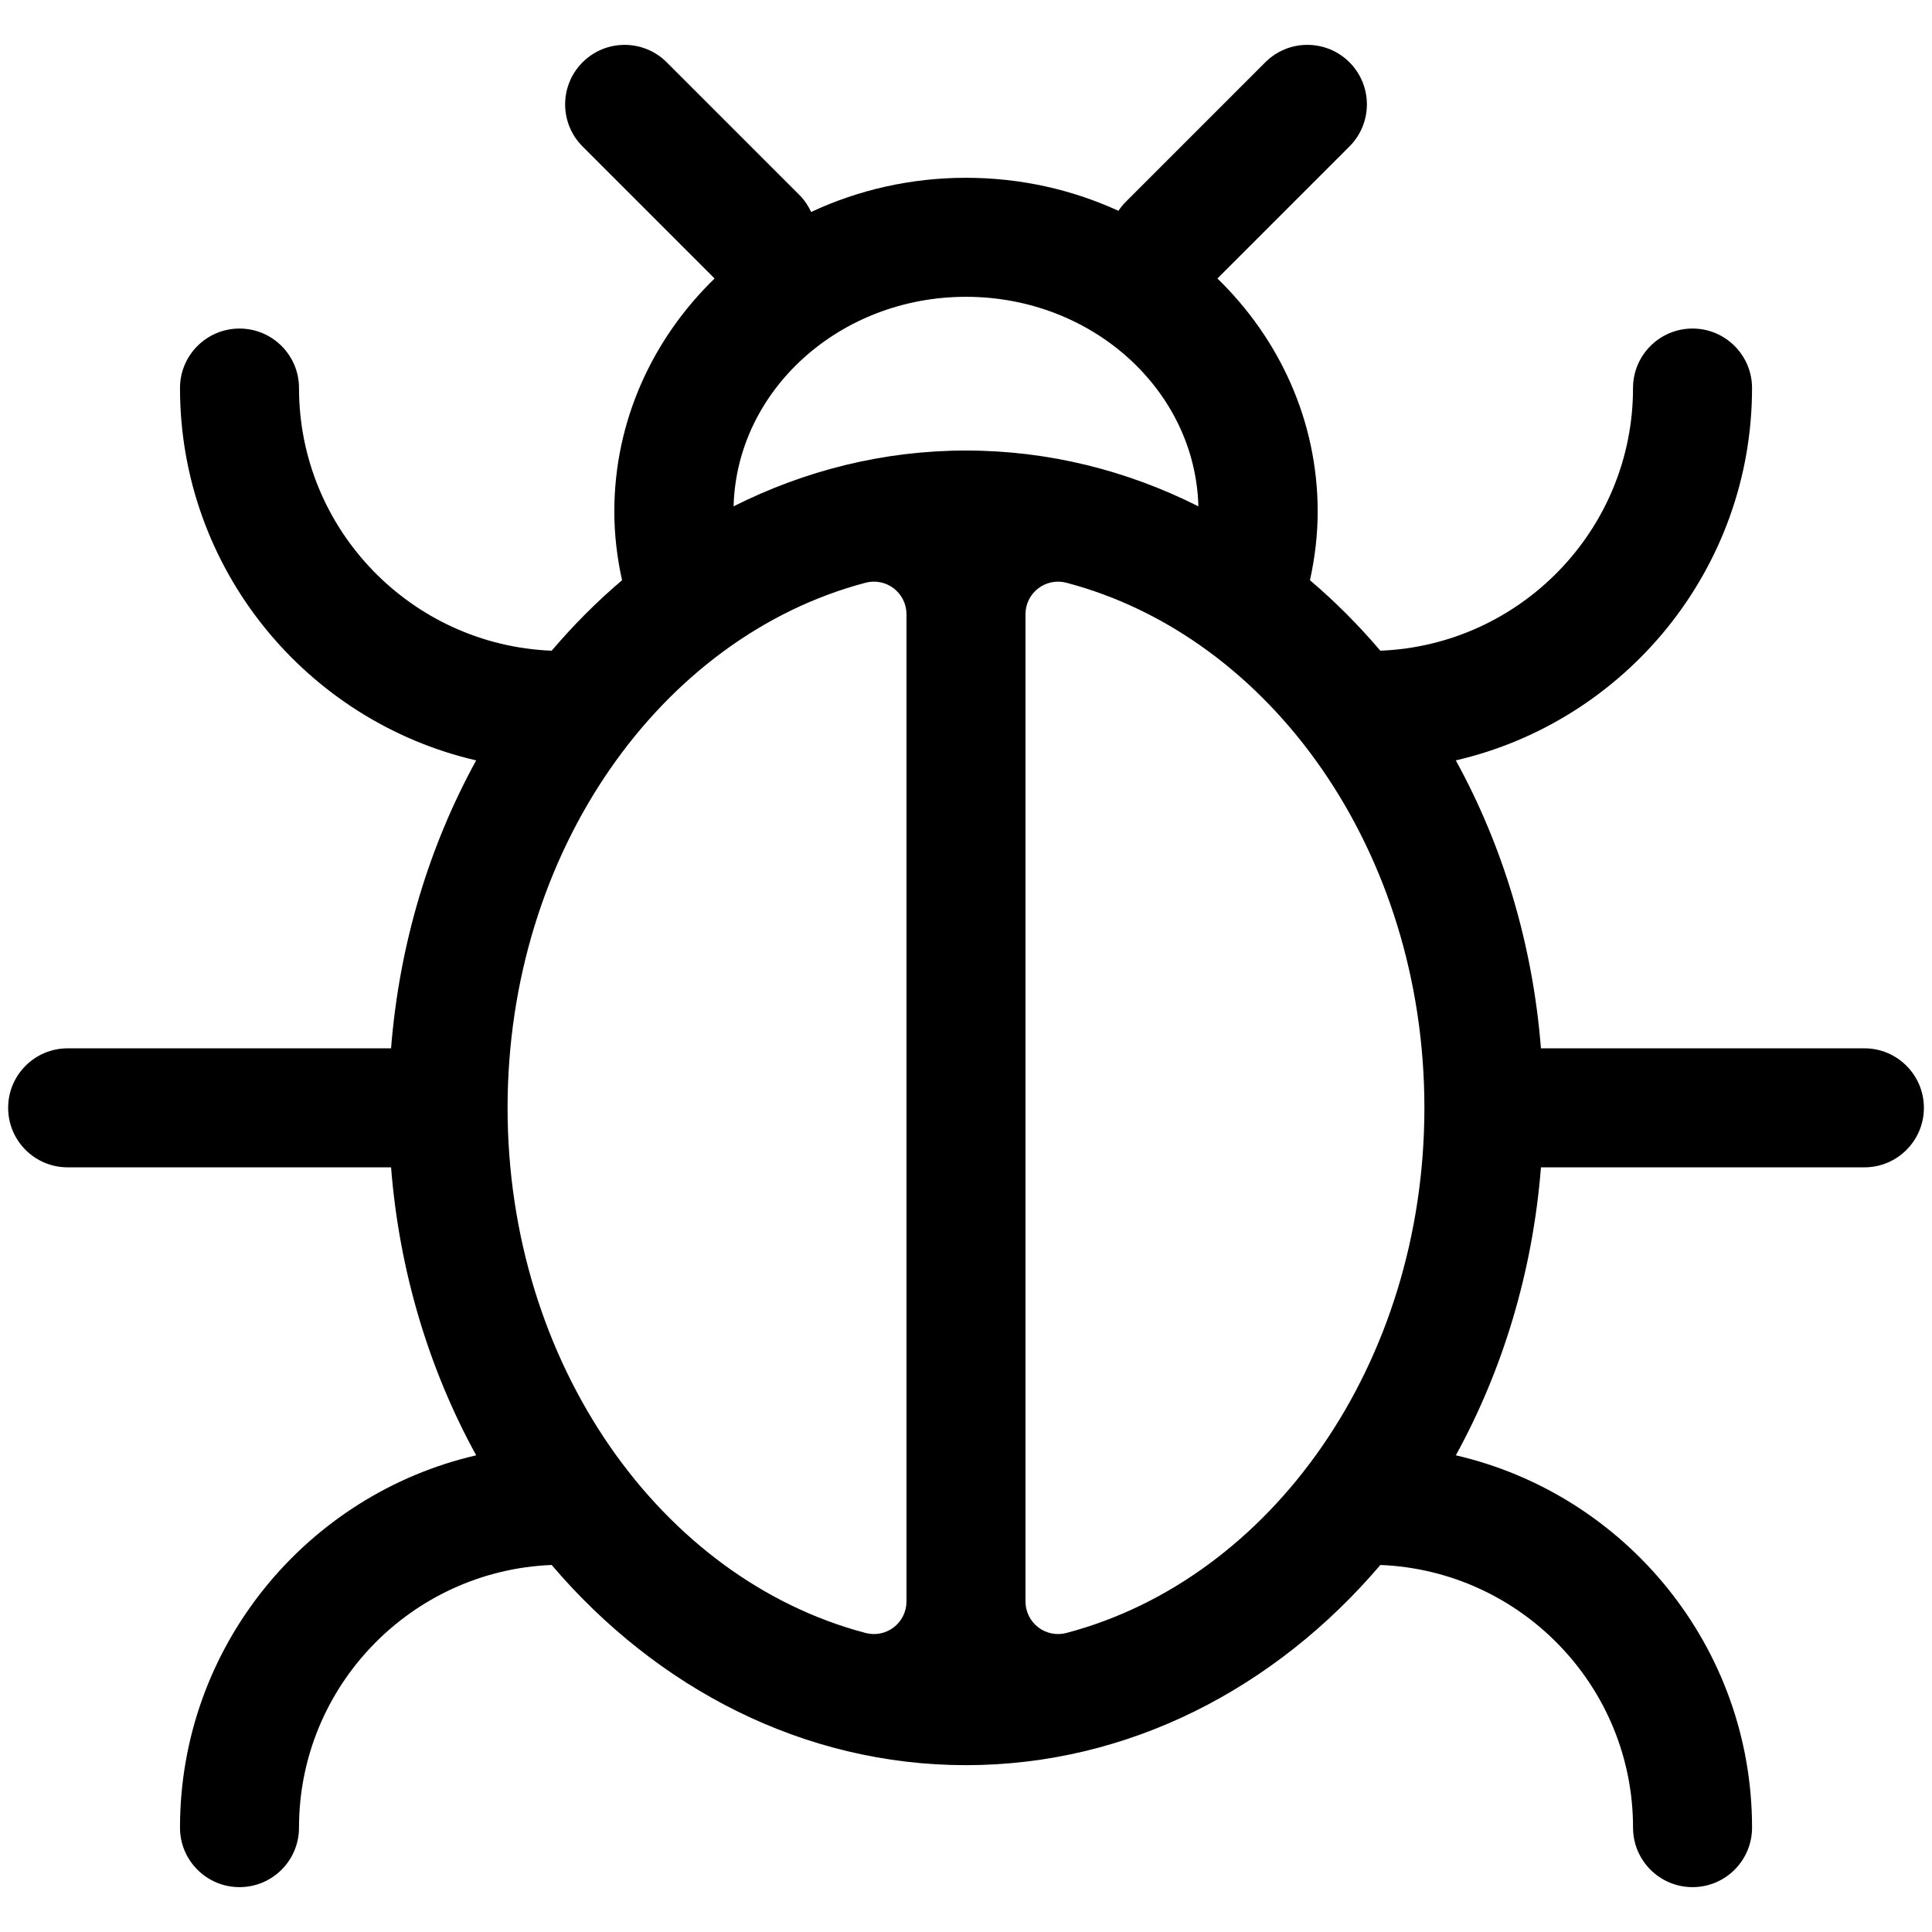
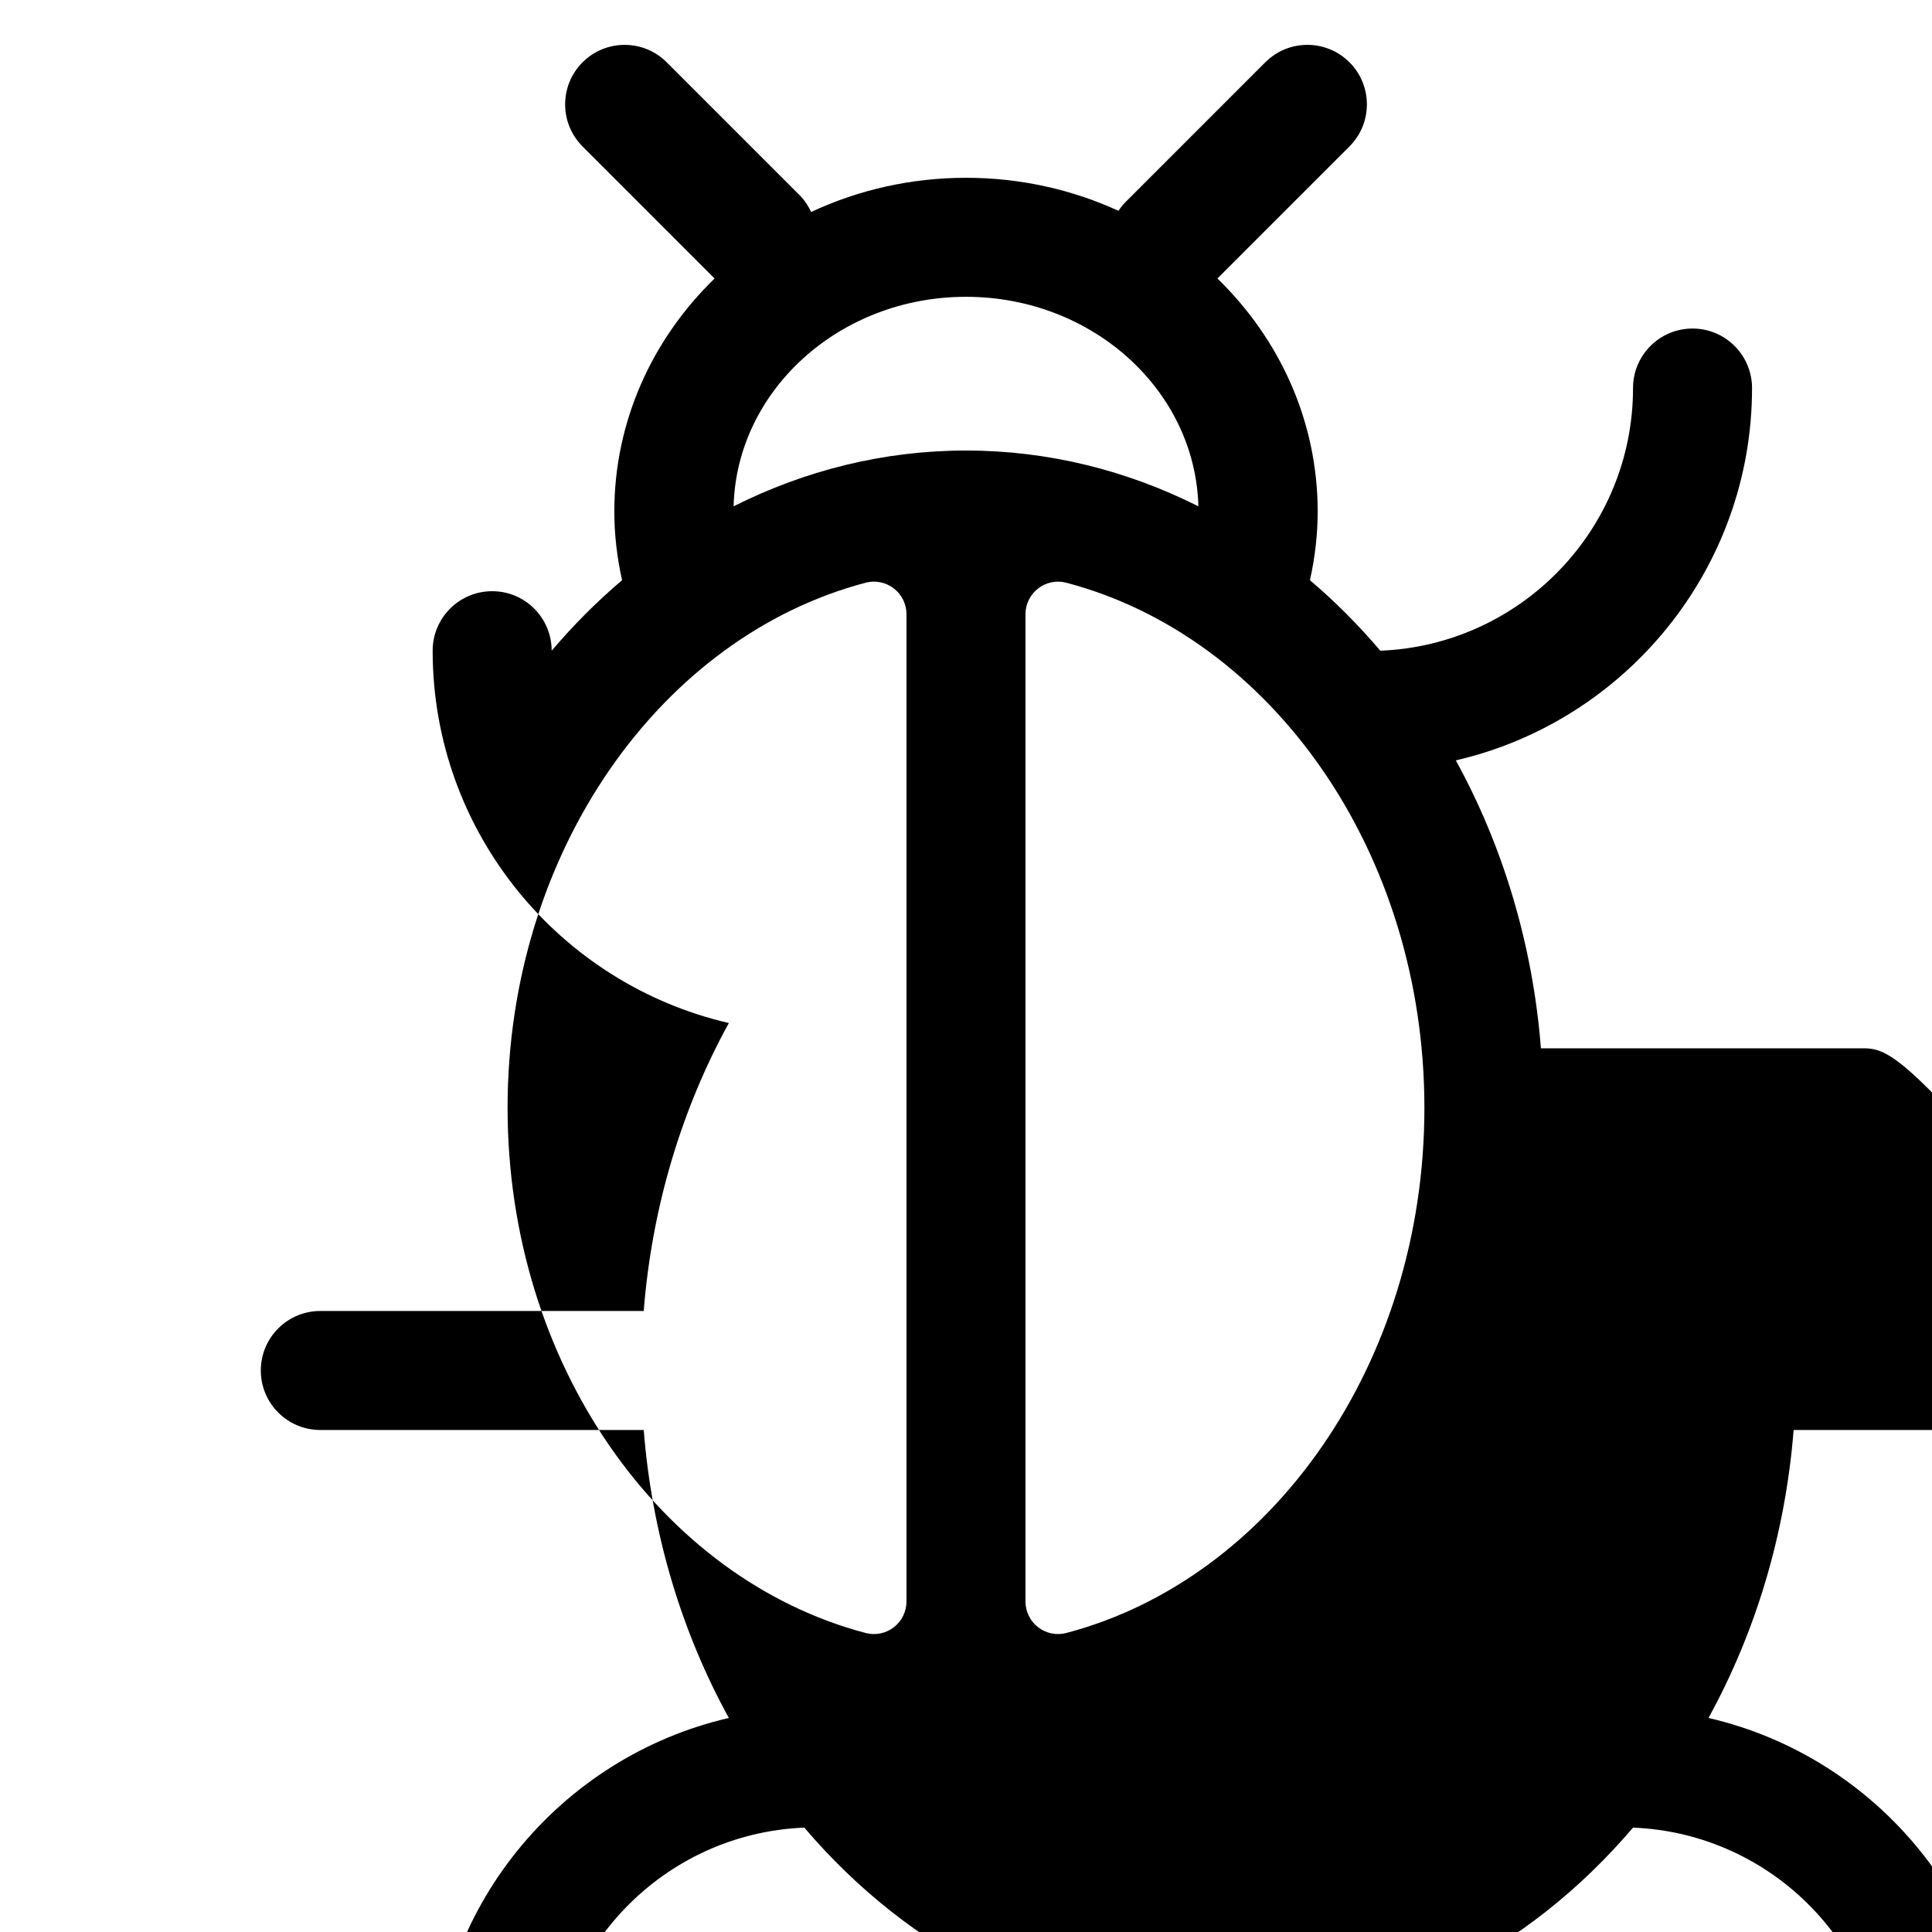
<svg xmlns="http://www.w3.org/2000/svg" fill="#000000" version="1.1" id="Layer_1" width="800px" height="800px" viewBox="796 796 200 200" enable-background="new 796 796 200 200" xml:space="preserve">
-   <path d="M988.999,904.522h-33.482c-0.86-10.872-3.977-21.008-8.811-29.808c17.541-4.05,30.664-19.787,30.664-38.543  c0-3.402-2.759-6.16-6.161-6.16s-6.159,2.758-6.159,6.16c0,14.656-11.642,26.613-26.159,27.19c-2.253-2.646-4.684-5.093-7.286-7.296  c0.515-2.332,0.801-4.708,0.801-7.113c0-9.379-3.964-17.891-10.379-24.122l13.67-13.671c2.404-2.405,2.404-6.306-0.001-8.711  c-2.407-2.405-6.307-2.406-8.713,0l-14.468,14.47c-0.28,0.281-0.521,0.585-0.736,0.904c-4.776-2.189-10.131-3.417-15.779-3.417  c-5.75,0-11.19,1.275-16.03,3.539c-0.294-0.625-0.677-1.218-1.192-1.735l-13.76-13.76c-2.406-2.405-6.306-2.406-8.712,0  c-2.405,2.405-2.405,6.306,0,8.712l13.668,13.668c-6.416,6.23-10.38,14.745-10.38,24.124c0,2.405,0.285,4.782,0.801,7.112  c-2.603,2.204-5.033,4.65-7.287,7.296c-14.516-0.578-26.155-12.534-26.155-27.189c0-3.402-2.758-6.16-6.16-6.16  s-6.16,2.758-6.16,6.16c0,18.754,13.12,34.491,30.661,38.543c-4.835,8.8-7.95,18.937-8.812,29.808h-33.479  c-3.402,0-6.16,2.758-6.16,6.16c0,3.401,2.758,6.16,6.16,6.16h33.479c0.861,10.871,3.977,21.01,8.812,29.811  c-17.541,4.052-30.661,19.788-30.661,38.542c0,3.402,2.758,6.16,6.159,6.16c3.403,0,6.16-2.758,6.16-6.16  c0-14.655,11.641-26.611,26.155-27.19c10.873,12.767,26.077,20.723,42.893,20.723c16.816,0,32.021-7.956,42.893-20.723  c14.518,0.577,26.158,12.534,26.158,27.19c0,3.402,2.758,6.16,6.16,6.16c3.401,0,6.16-2.758,6.16-6.16  c0-18.755-13.122-34.492-30.663-38.542c4.834-8.802,7.95-18.939,8.811-29.811h33.482c3.401,0,6.16-2.759,6.16-6.16  C995.159,907.28,992.401,904.522,988.999,904.522z M895.999,826.725c13.084,0,23.742,9.682,24.057,21.689  c-7.366-3.703-15.501-5.775-24.057-5.775c-8.557,0-16.691,2.072-24.058,5.775C872.256,836.407,882.915,826.725,895.999,826.725z   M848.544,910.683c0-26.537,15.883-48.785,37.069-54.361c1.01-0.266,2.086-0.048,2.914,0.59c0.827,0.638,1.311,1.624,1.311,2.669  v102.207c0,1.044-0.483,2.029-1.311,2.667s-1.904,0.857-2.914,0.592C864.427,959.47,848.544,937.22,848.544,910.683z   M906.384,965.046c-1.011,0.266-2.087,0.048-2.914-0.591c-0.826-0.637-1.312-1.624-1.312-2.668V859.581  c0-1.044,0.485-2.03,1.312-2.667c0.827-0.638,1.904-0.857,2.914-0.591c21.188,5.576,37.069,27.824,37.069,54.36  C943.453,937.22,927.571,959.47,906.384,965.046z" />
+   <path d="M988.999,904.522h-33.482c-0.86-10.872-3.977-21.008-8.811-29.808c17.541-4.05,30.664-19.787,30.664-38.543  c0-3.402-2.759-6.16-6.161-6.16s-6.159,2.758-6.159,6.16c0,14.656-11.642,26.613-26.159,27.19c-2.253-2.646-4.684-5.093-7.286-7.296  c0.515-2.332,0.801-4.708,0.801-7.113c0-9.379-3.964-17.891-10.379-24.122l13.67-13.671c2.404-2.405,2.404-6.306-0.001-8.711  c-2.407-2.405-6.307-2.406-8.713,0l-14.468,14.47c-0.28,0.281-0.521,0.585-0.736,0.904c-4.776-2.189-10.131-3.417-15.779-3.417  c-5.75,0-11.19,1.275-16.03,3.539c-0.294-0.625-0.677-1.218-1.192-1.735l-13.76-13.76c-2.406-2.405-6.306-2.406-8.712,0  c-2.405,2.405-2.405,6.306,0,8.712l13.668,13.668c-6.416,6.23-10.38,14.745-10.38,24.124c0,2.405,0.285,4.782,0.801,7.112  c-2.603,2.204-5.033,4.65-7.287,7.296c0-3.402-2.758-6.16-6.16-6.16  s-6.16,2.758-6.16,6.16c0,18.754,13.12,34.491,30.661,38.543c-4.835,8.8-7.95,18.937-8.812,29.808h-33.479  c-3.402,0-6.16,2.758-6.16,6.16c0,3.401,2.758,6.16,6.16,6.16h33.479c0.861,10.871,3.977,21.01,8.812,29.811  c-17.541,4.052-30.661,19.788-30.661,38.542c0,3.402,2.758,6.16,6.159,6.16c3.403,0,6.16-2.758,6.16-6.16  c0-14.655,11.641-26.611,26.155-27.19c10.873,12.767,26.077,20.723,42.893,20.723c16.816,0,32.021-7.956,42.893-20.723  c14.518,0.577,26.158,12.534,26.158,27.19c0,3.402,2.758,6.16,6.16,6.16c3.401,0,6.16-2.758,6.16-6.16  c0-18.755-13.122-34.492-30.663-38.542c4.834-8.802,7.95-18.939,8.811-29.811h33.482c3.401,0,6.16-2.759,6.16-6.16  C995.159,907.28,992.401,904.522,988.999,904.522z M895.999,826.725c13.084,0,23.742,9.682,24.057,21.689  c-7.366-3.703-15.501-5.775-24.057-5.775c-8.557,0-16.691,2.072-24.058,5.775C872.256,836.407,882.915,826.725,895.999,826.725z   M848.544,910.683c0-26.537,15.883-48.785,37.069-54.361c1.01-0.266,2.086-0.048,2.914,0.59c0.827,0.638,1.311,1.624,1.311,2.669  v102.207c0,1.044-0.483,2.029-1.311,2.667s-1.904,0.857-2.914,0.592C864.427,959.47,848.544,937.22,848.544,910.683z   M906.384,965.046c-1.011,0.266-2.087,0.048-2.914-0.591c-0.826-0.637-1.312-1.624-1.312-2.668V859.581  c0-1.044,0.485-2.03,1.312-2.667c0.827-0.638,1.904-0.857,2.914-0.591c21.188,5.576,37.069,27.824,37.069,54.36  C943.453,937.22,927.571,959.47,906.384,965.046z" />
</svg>